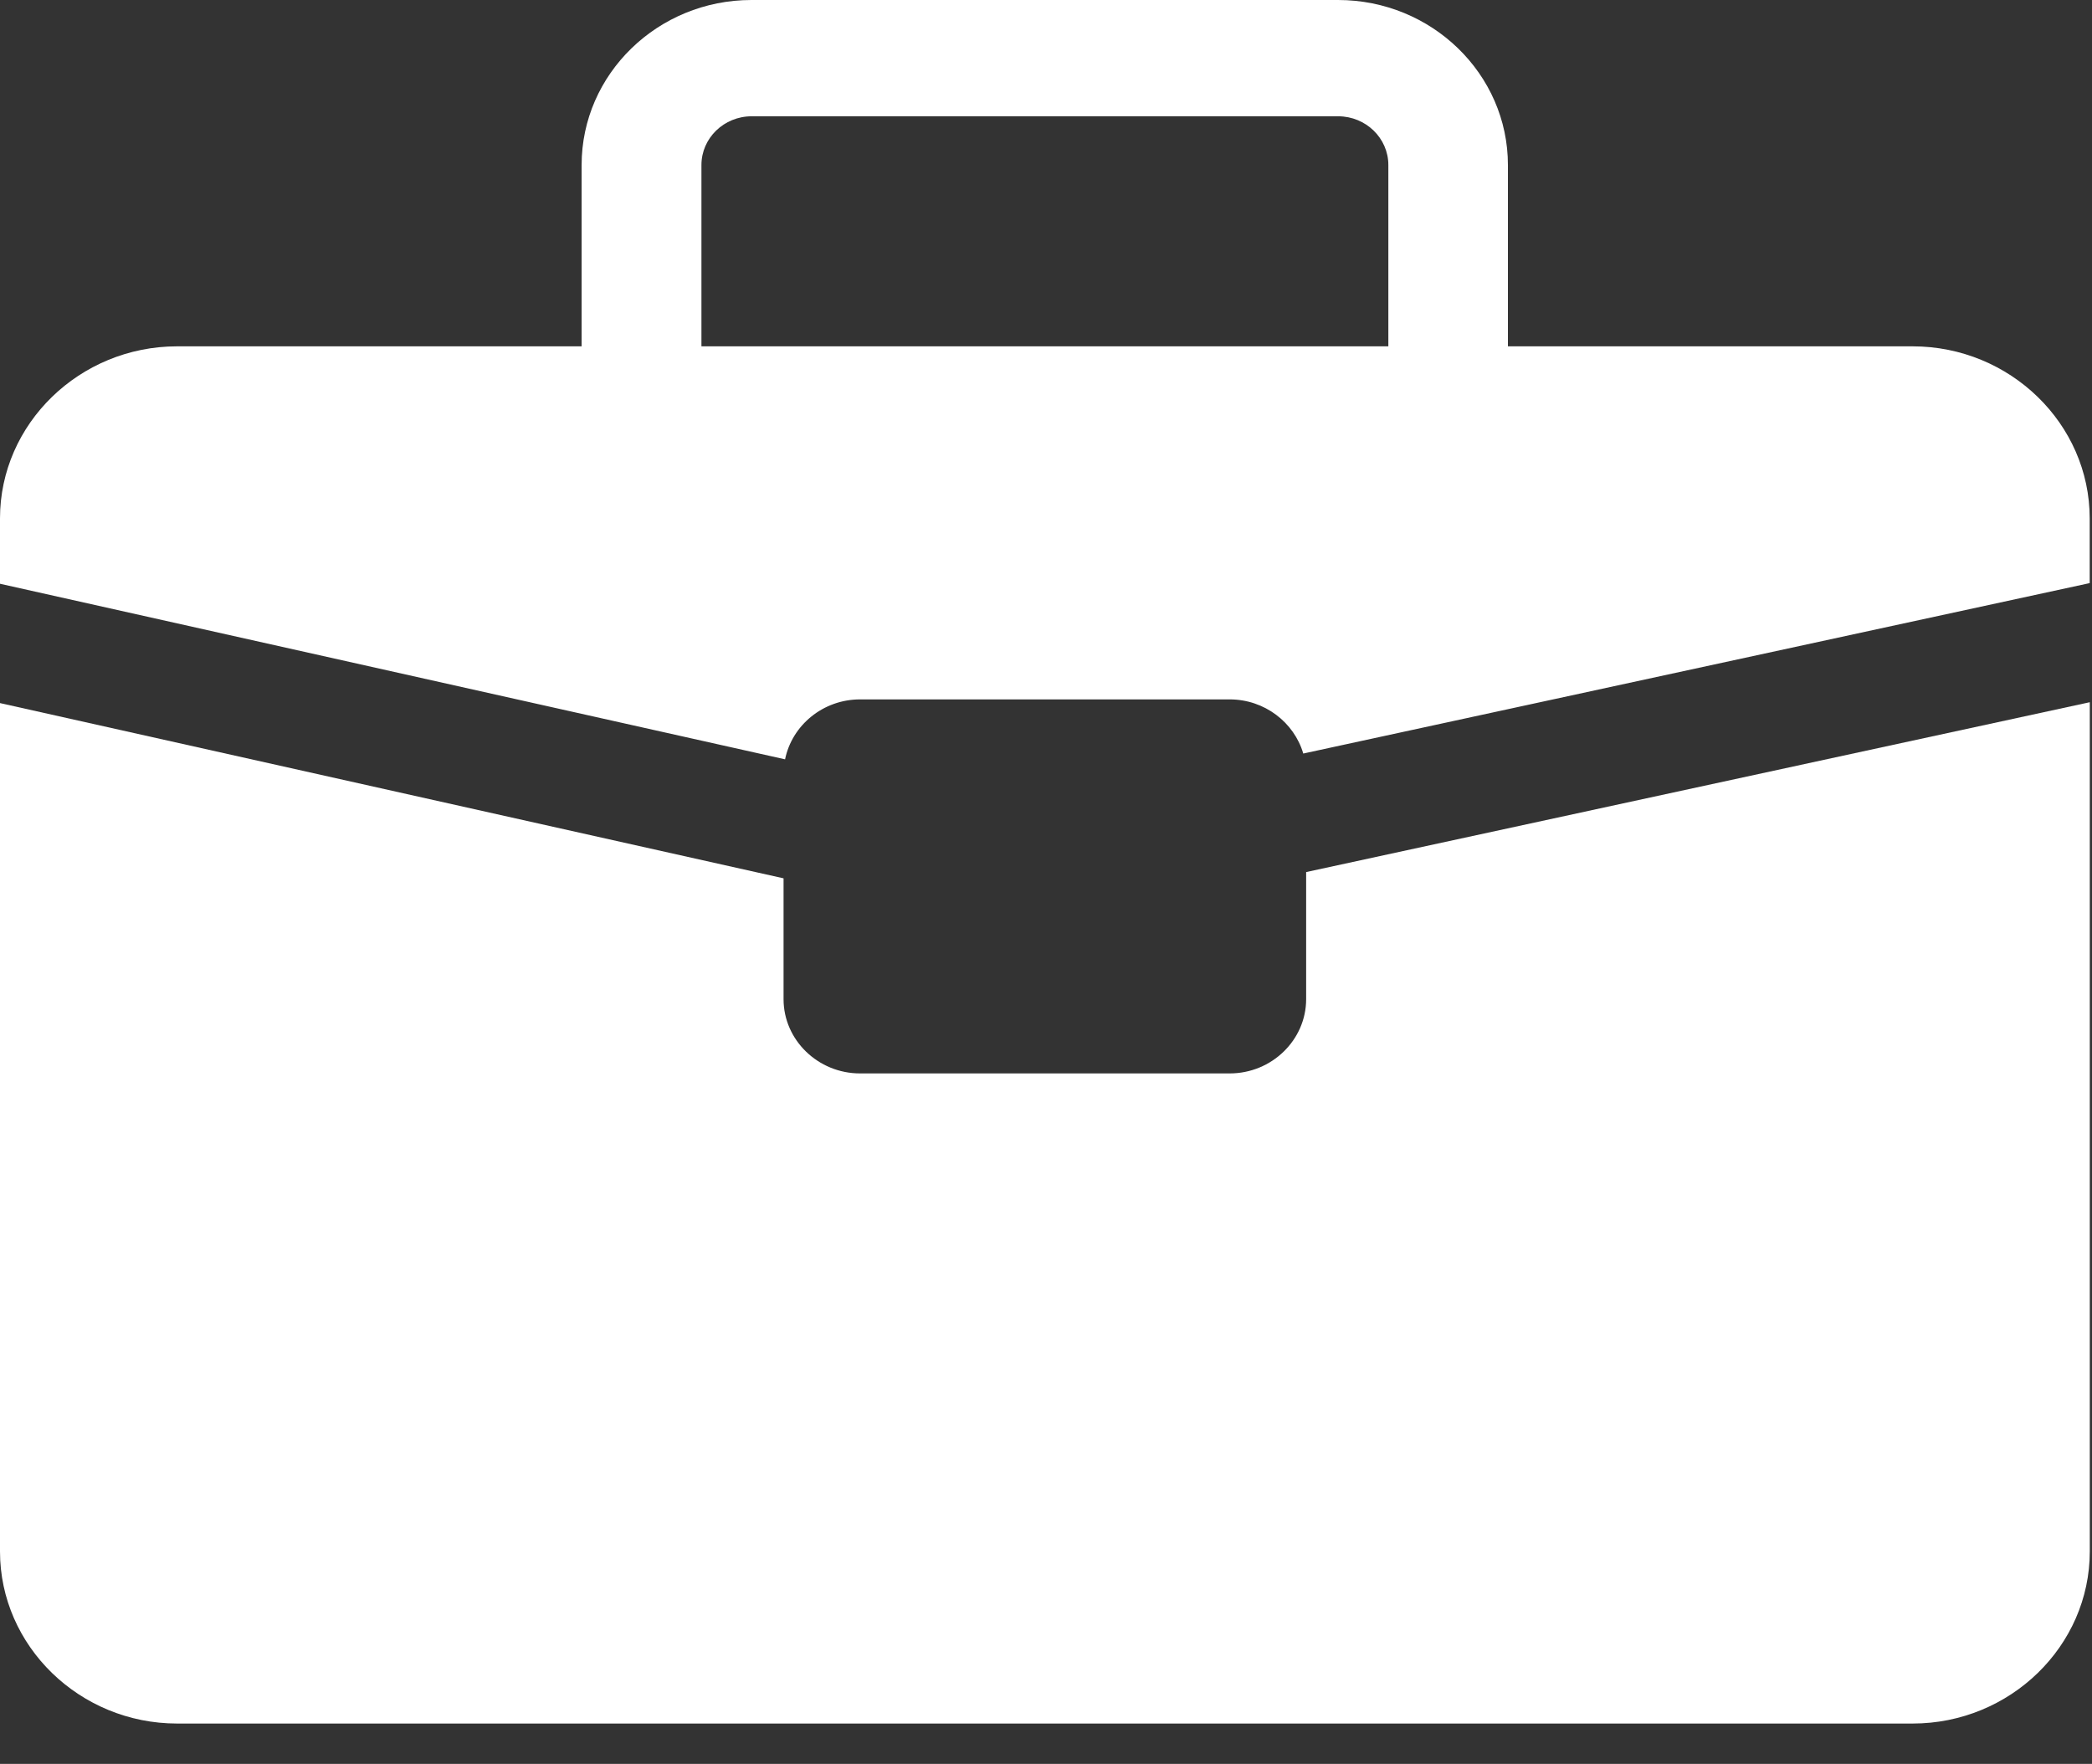
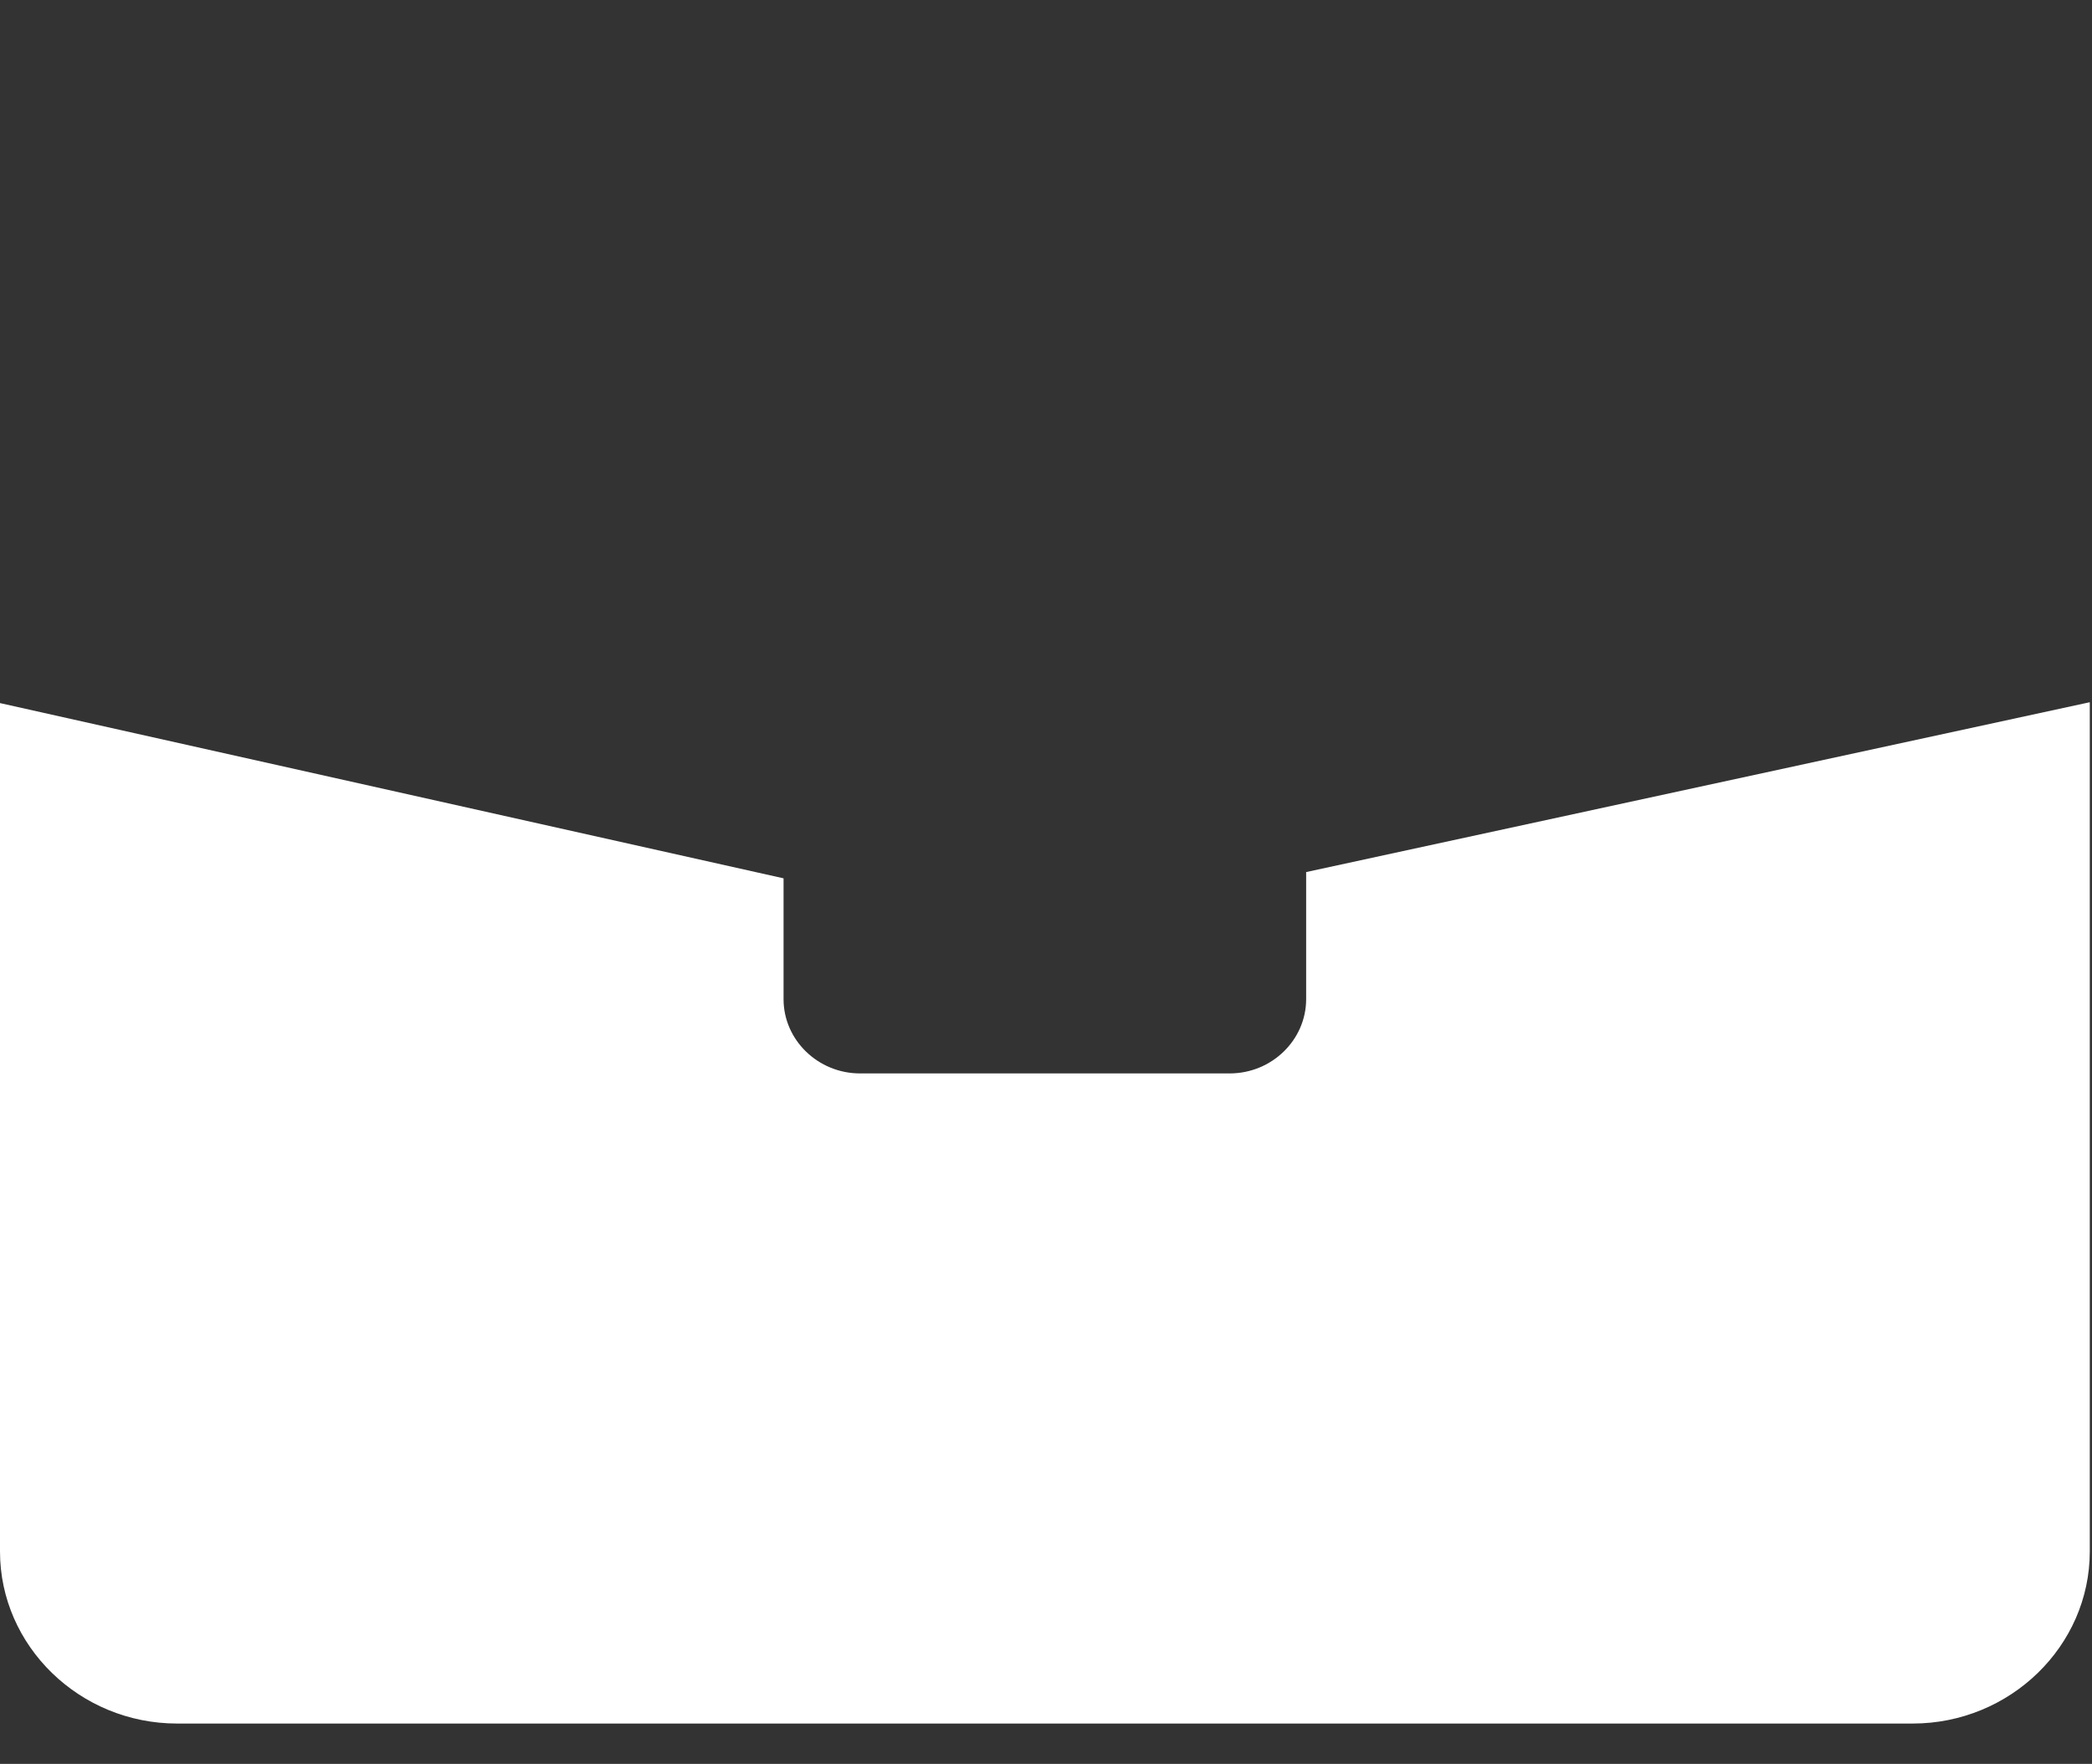
<svg xmlns="http://www.w3.org/2000/svg" width="51" height="43" viewBox="0 0 51 43" fill="none">
  <rect x="0" y="0" width="51" height="43" fill="#333333" stroke="none" />
-   <path d="M20.966 17.05H29.978C30.828 17.05 31.549 17.611 31.772 18.37L50.944 14.215V12.638C50.944 10.332 49.002 8.443 46.626 8.443L36.761 8.443V4.023C36.761 1.806 34.904 0 32.62 0L18.319 0C16.037 0 14.179 1.804 14.179 4.023L14.179 8.443L4.318 8.443C1.944 8.443 0 10.33 0 12.637L0 14.231L19.139 18.511C19.308 17.681 20.064 17.05 20.968 17.05H20.966ZM17.1 4.023C17.1 3.368 17.648 2.835 18.323 2.835L32.623 2.835C33.297 2.835 33.846 3.368 33.846 4.023V8.443L17.1 8.443V4.023Z" fill="white" />
  <path d="M31.842 21.259V24.358C31.842 25.352 31.004 26.168 29.978 26.168L20.966 26.168C19.942 26.168 19.102 25.354 19.102 24.358V21.412L0 17.14L0 37.822C0 40.128 1.942 42.017 4.318 42.017L46.628 42.017C49.002 42.017 50.946 40.13 50.946 37.822V17.119L31.844 21.259H31.842Z" fill="white" />
</svg>